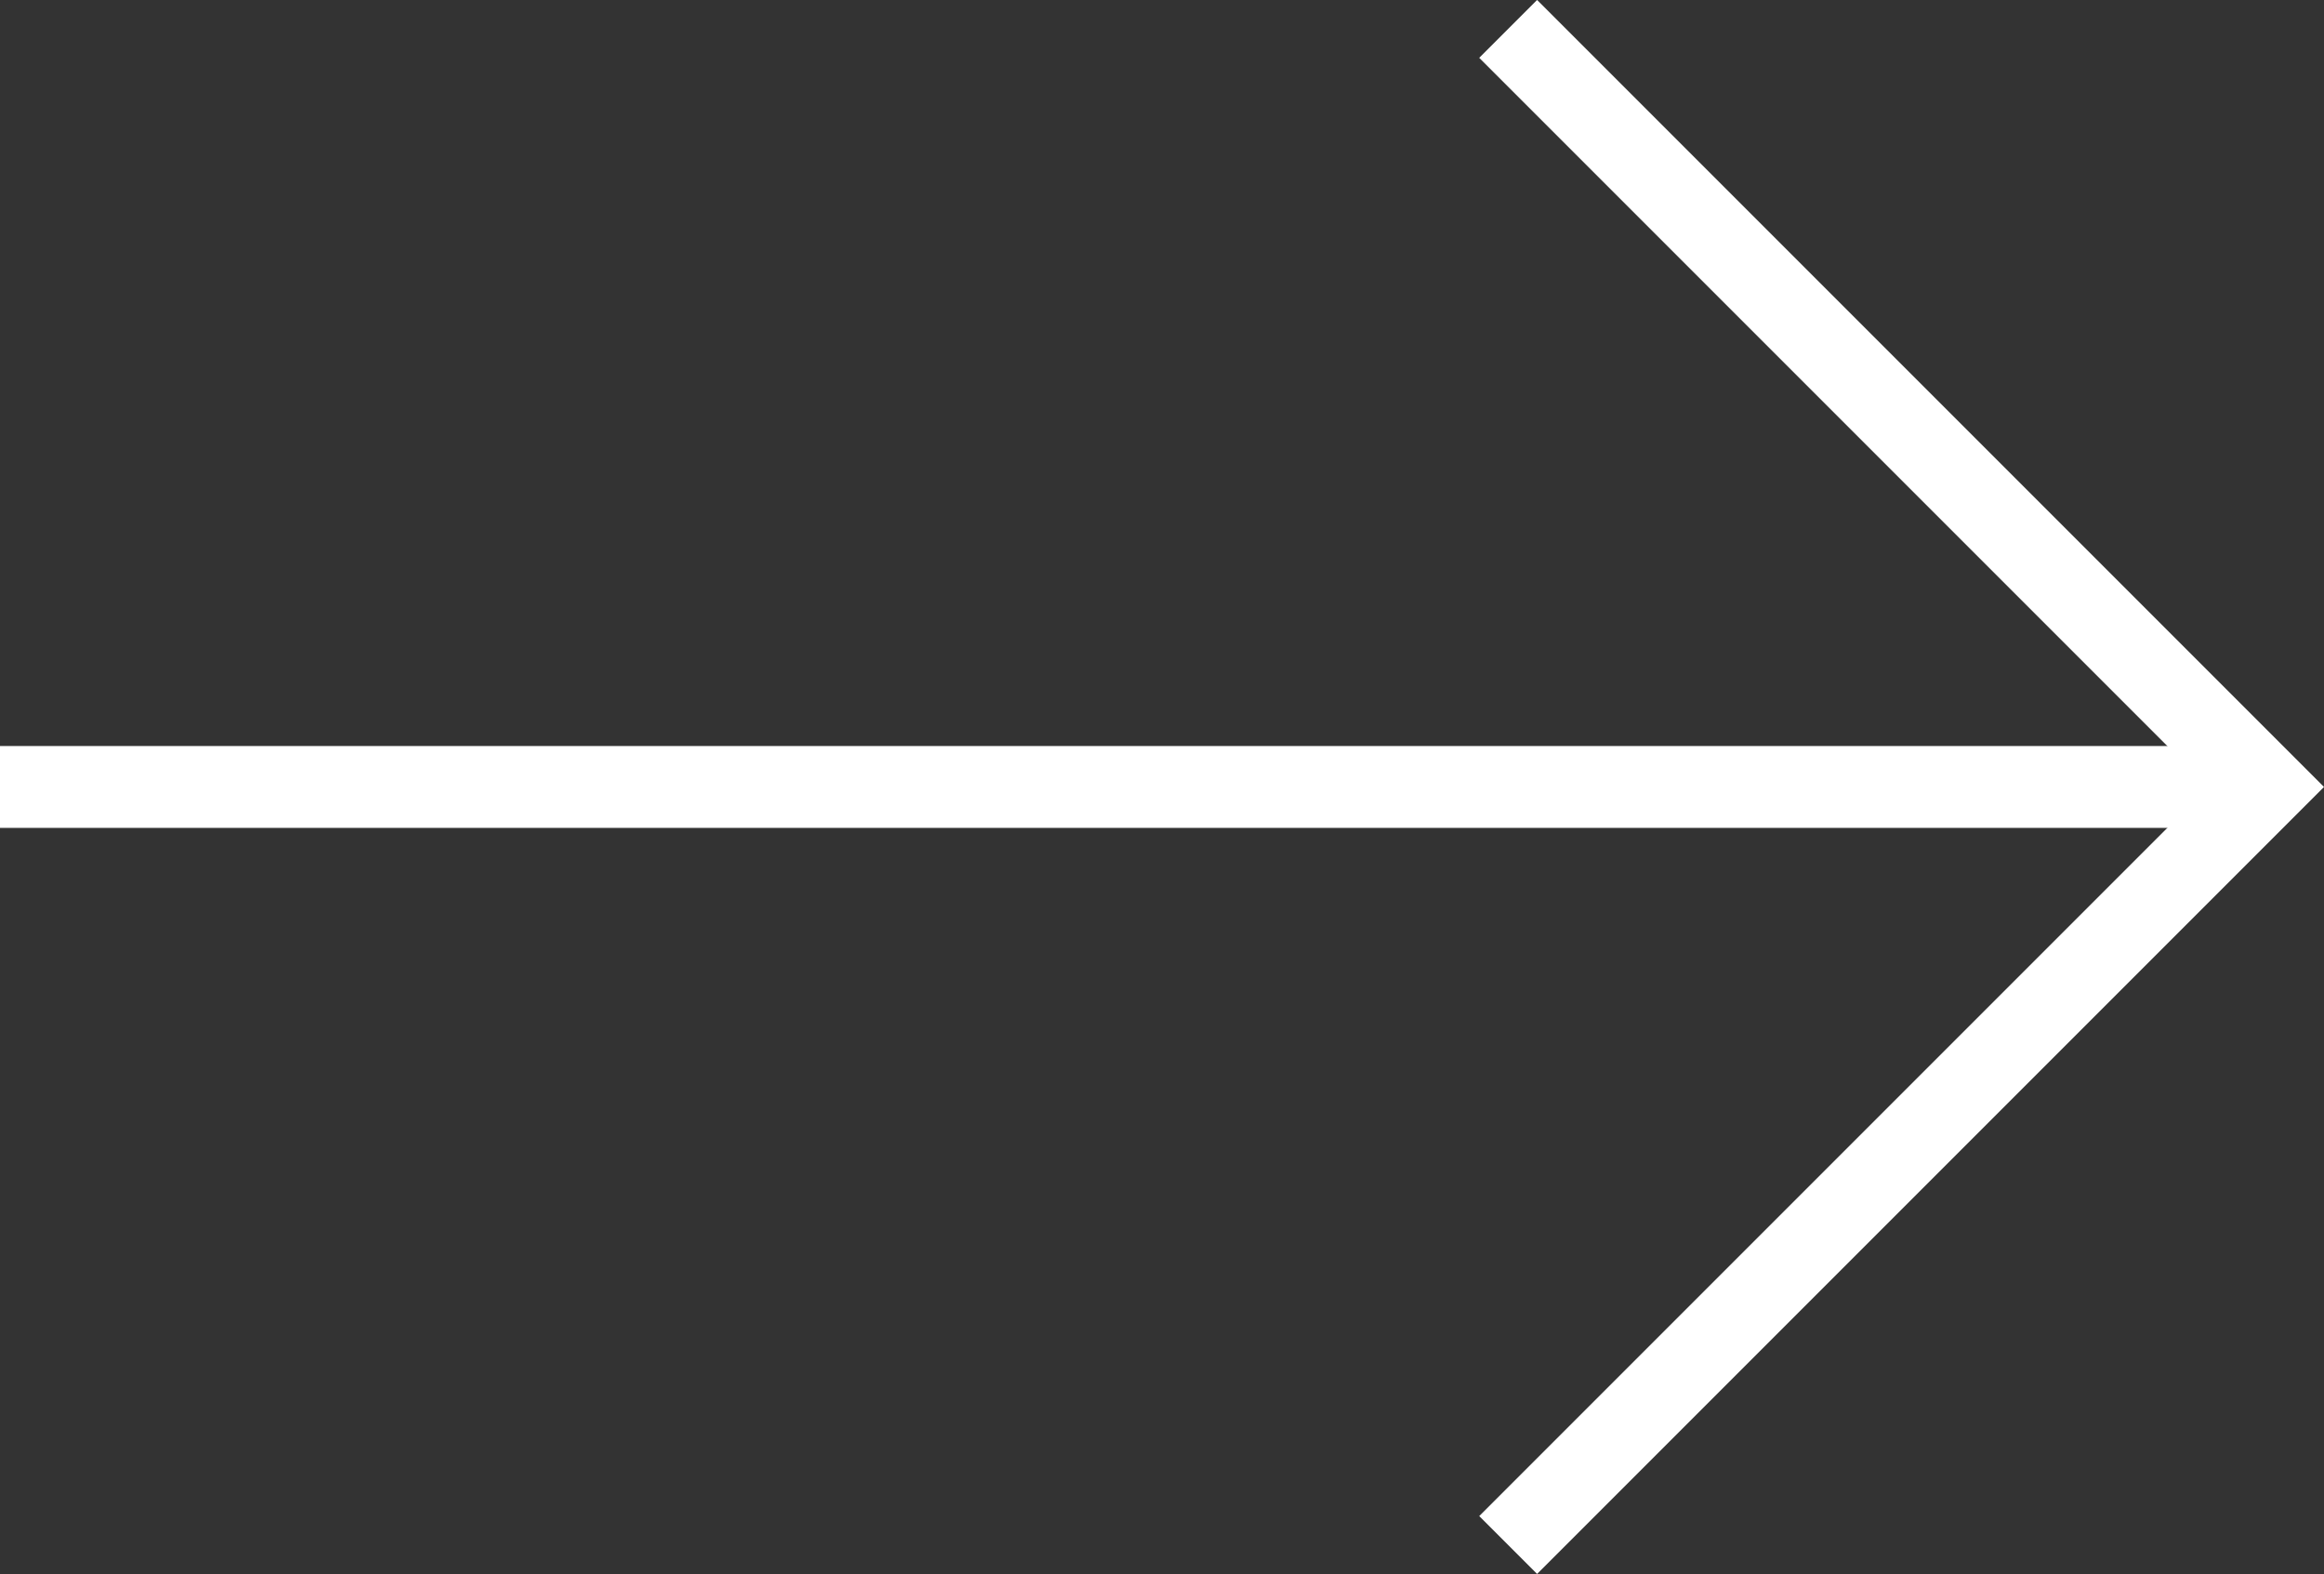
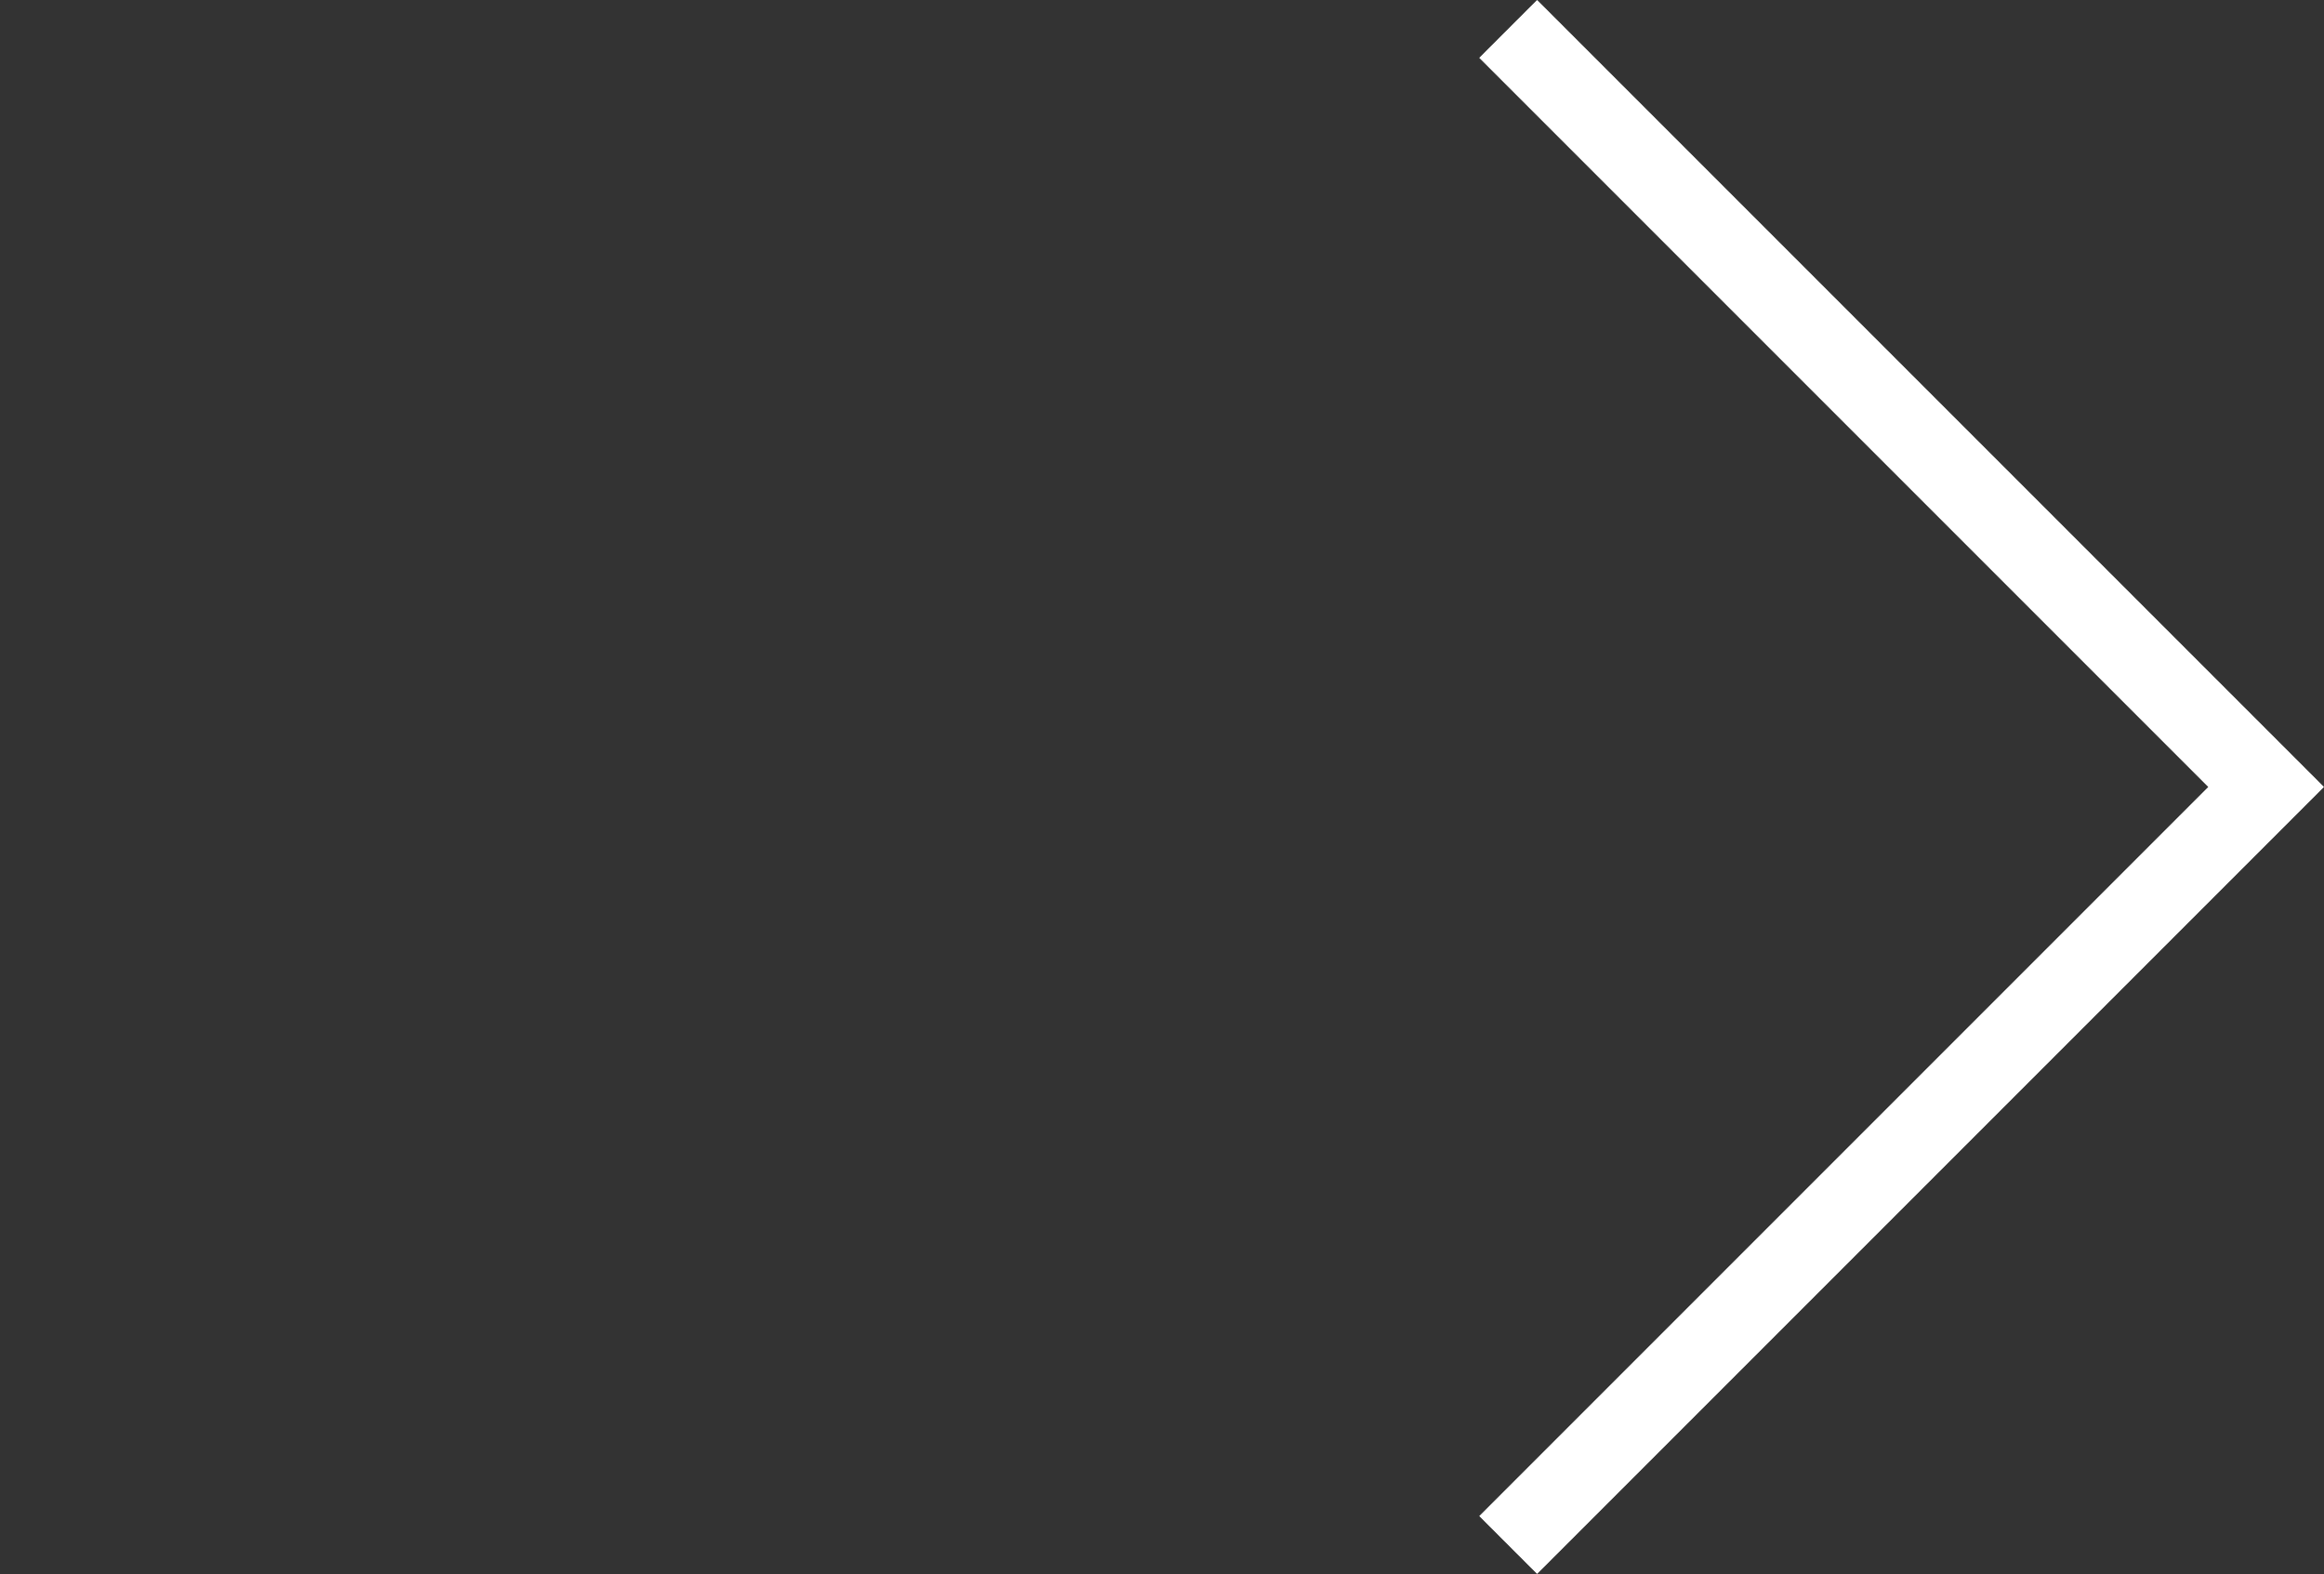
<svg xmlns="http://www.w3.org/2000/svg" viewBox="0 0 28.395 19.229">
  <rect x="0" y="0" width="28.395" height="19.229" fill="#333333" stroke="none" />
  <g id="Arrow-Icon" transform="translate(-1315 -165.354)">
    <path id="Path_7" data-name="Path 7" d="M83,.707l9.261,9.261L83,19.229" transform="translate(1250.427 165)" fill="none" stroke="#fff" stroke-miterlimit="10" stroke-width="1" />
-     <line id="Line_4" data-name="Line 4" x1="27.758" transform="translate(1315 174.968)" fill="none" stroke="#fff" stroke-miterlimit="10" stroke-width="1" />
  </g>
</svg>